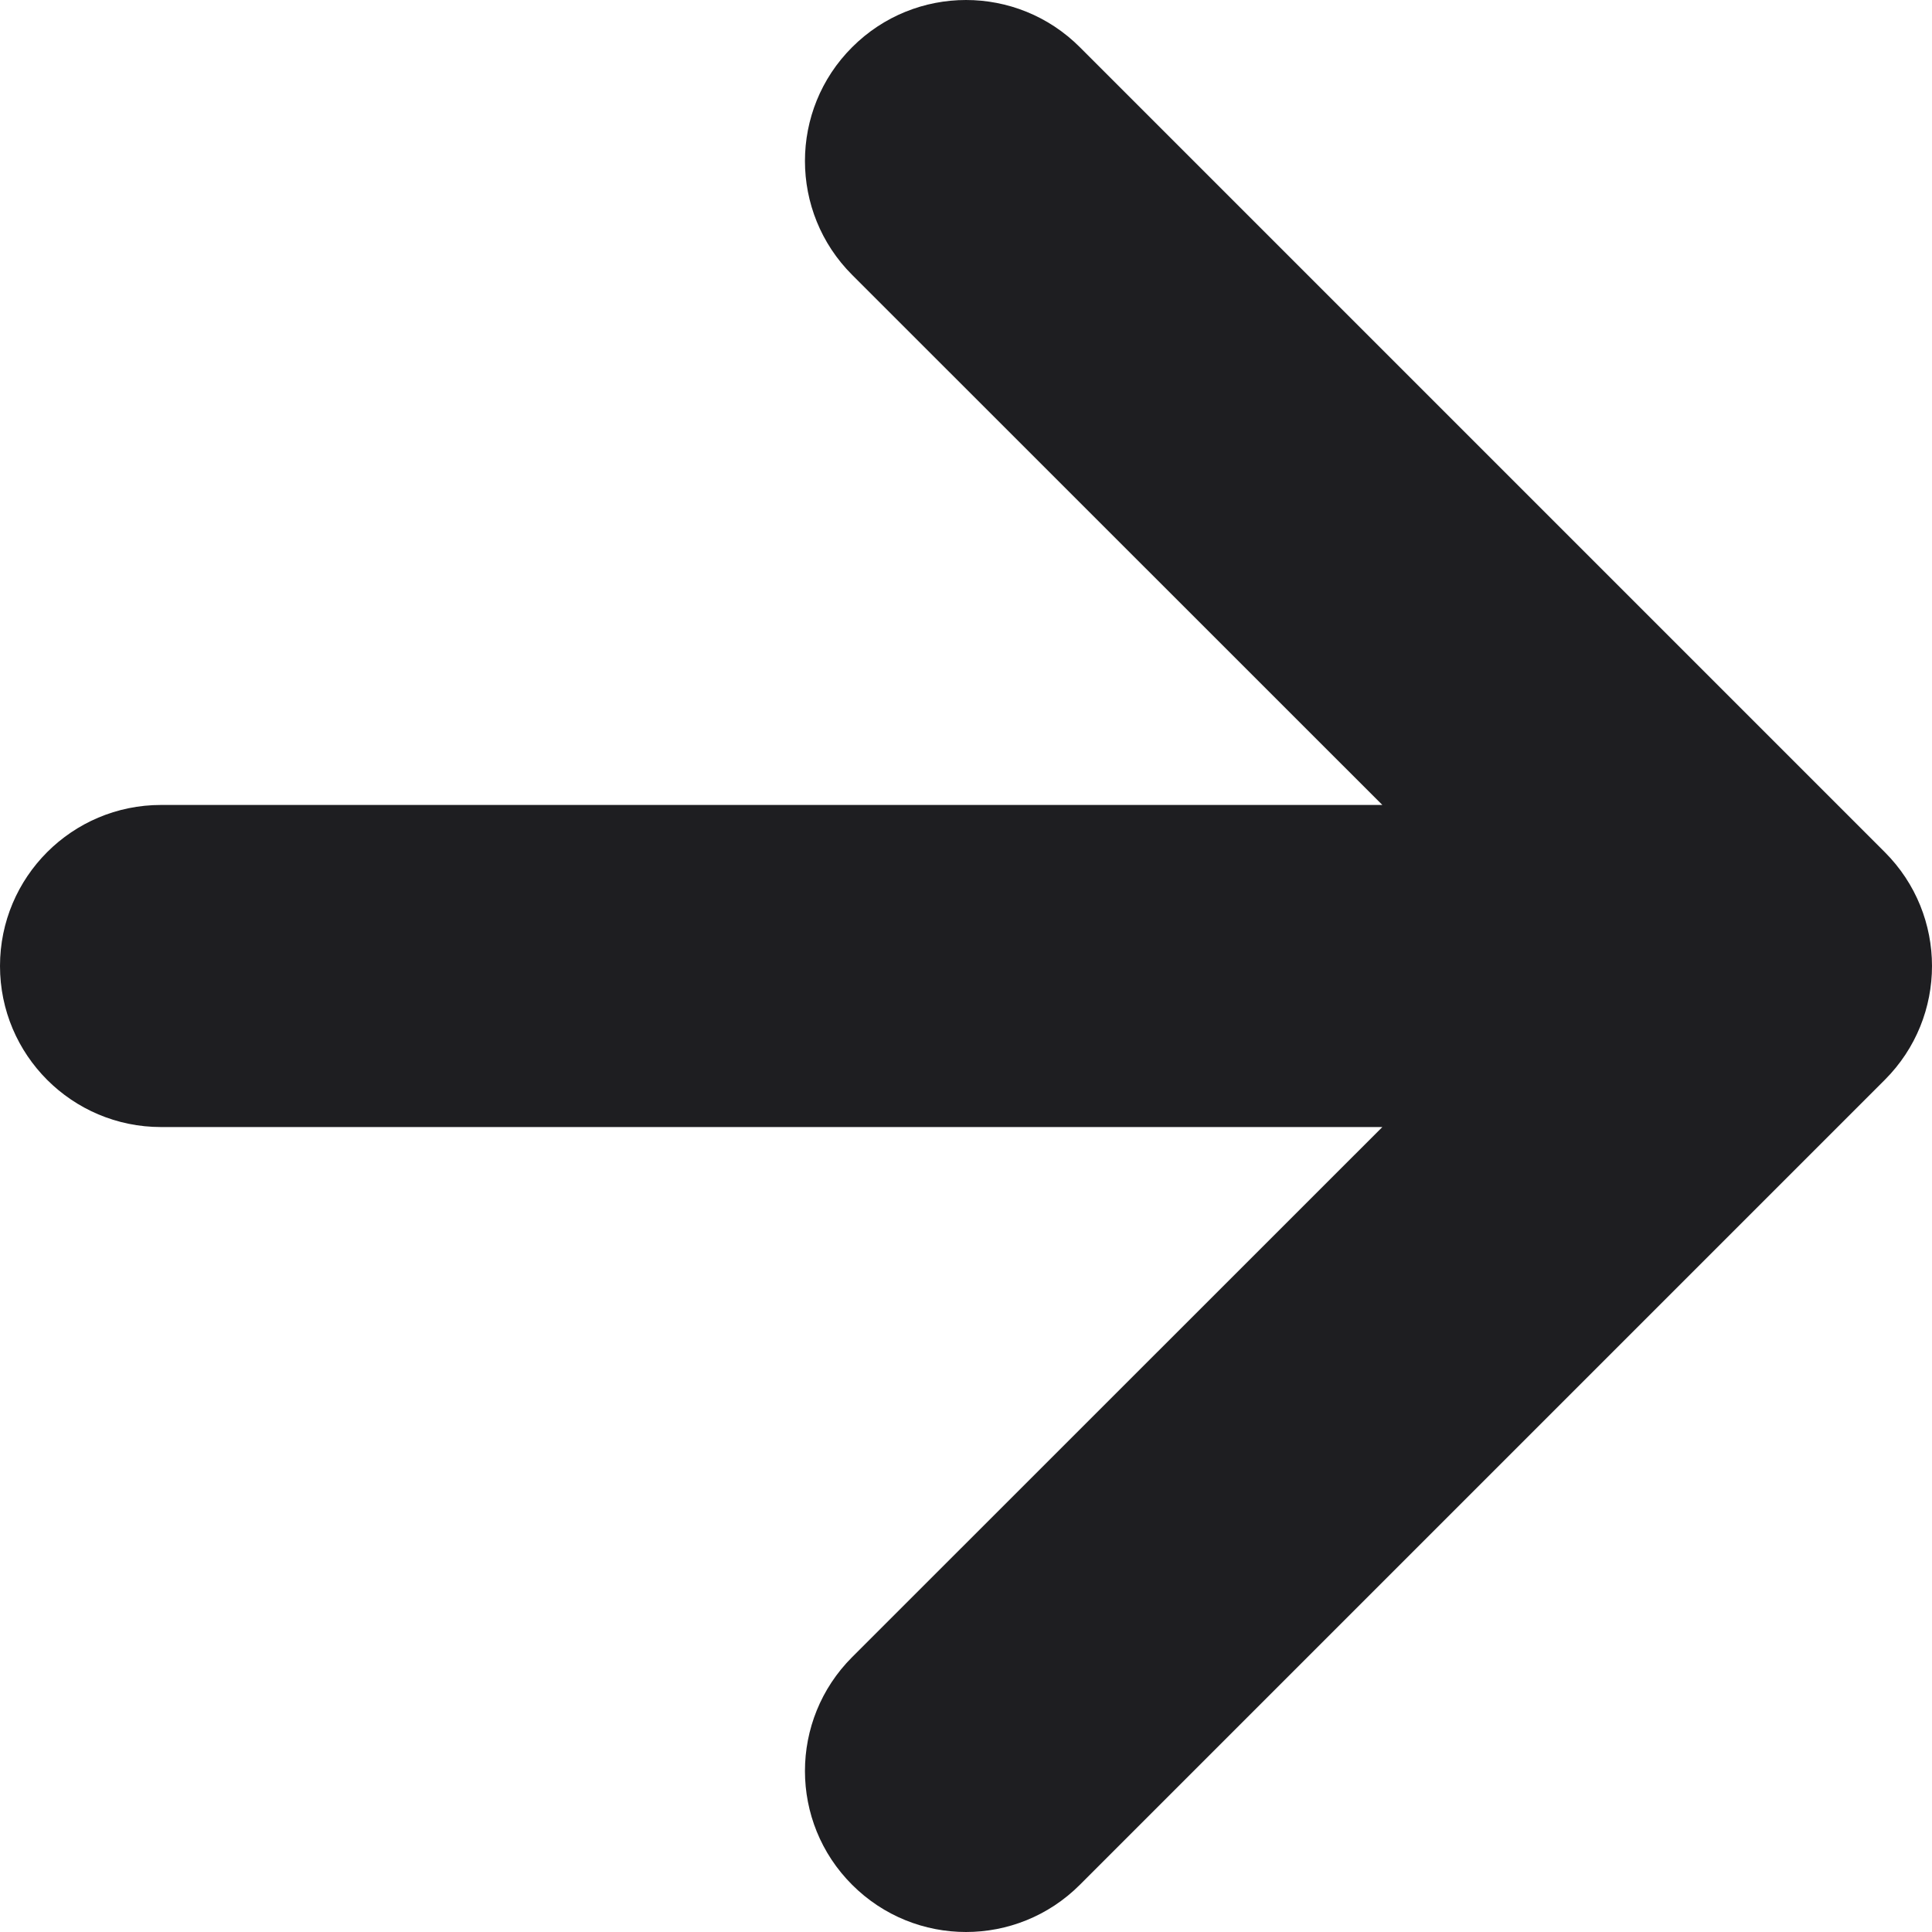
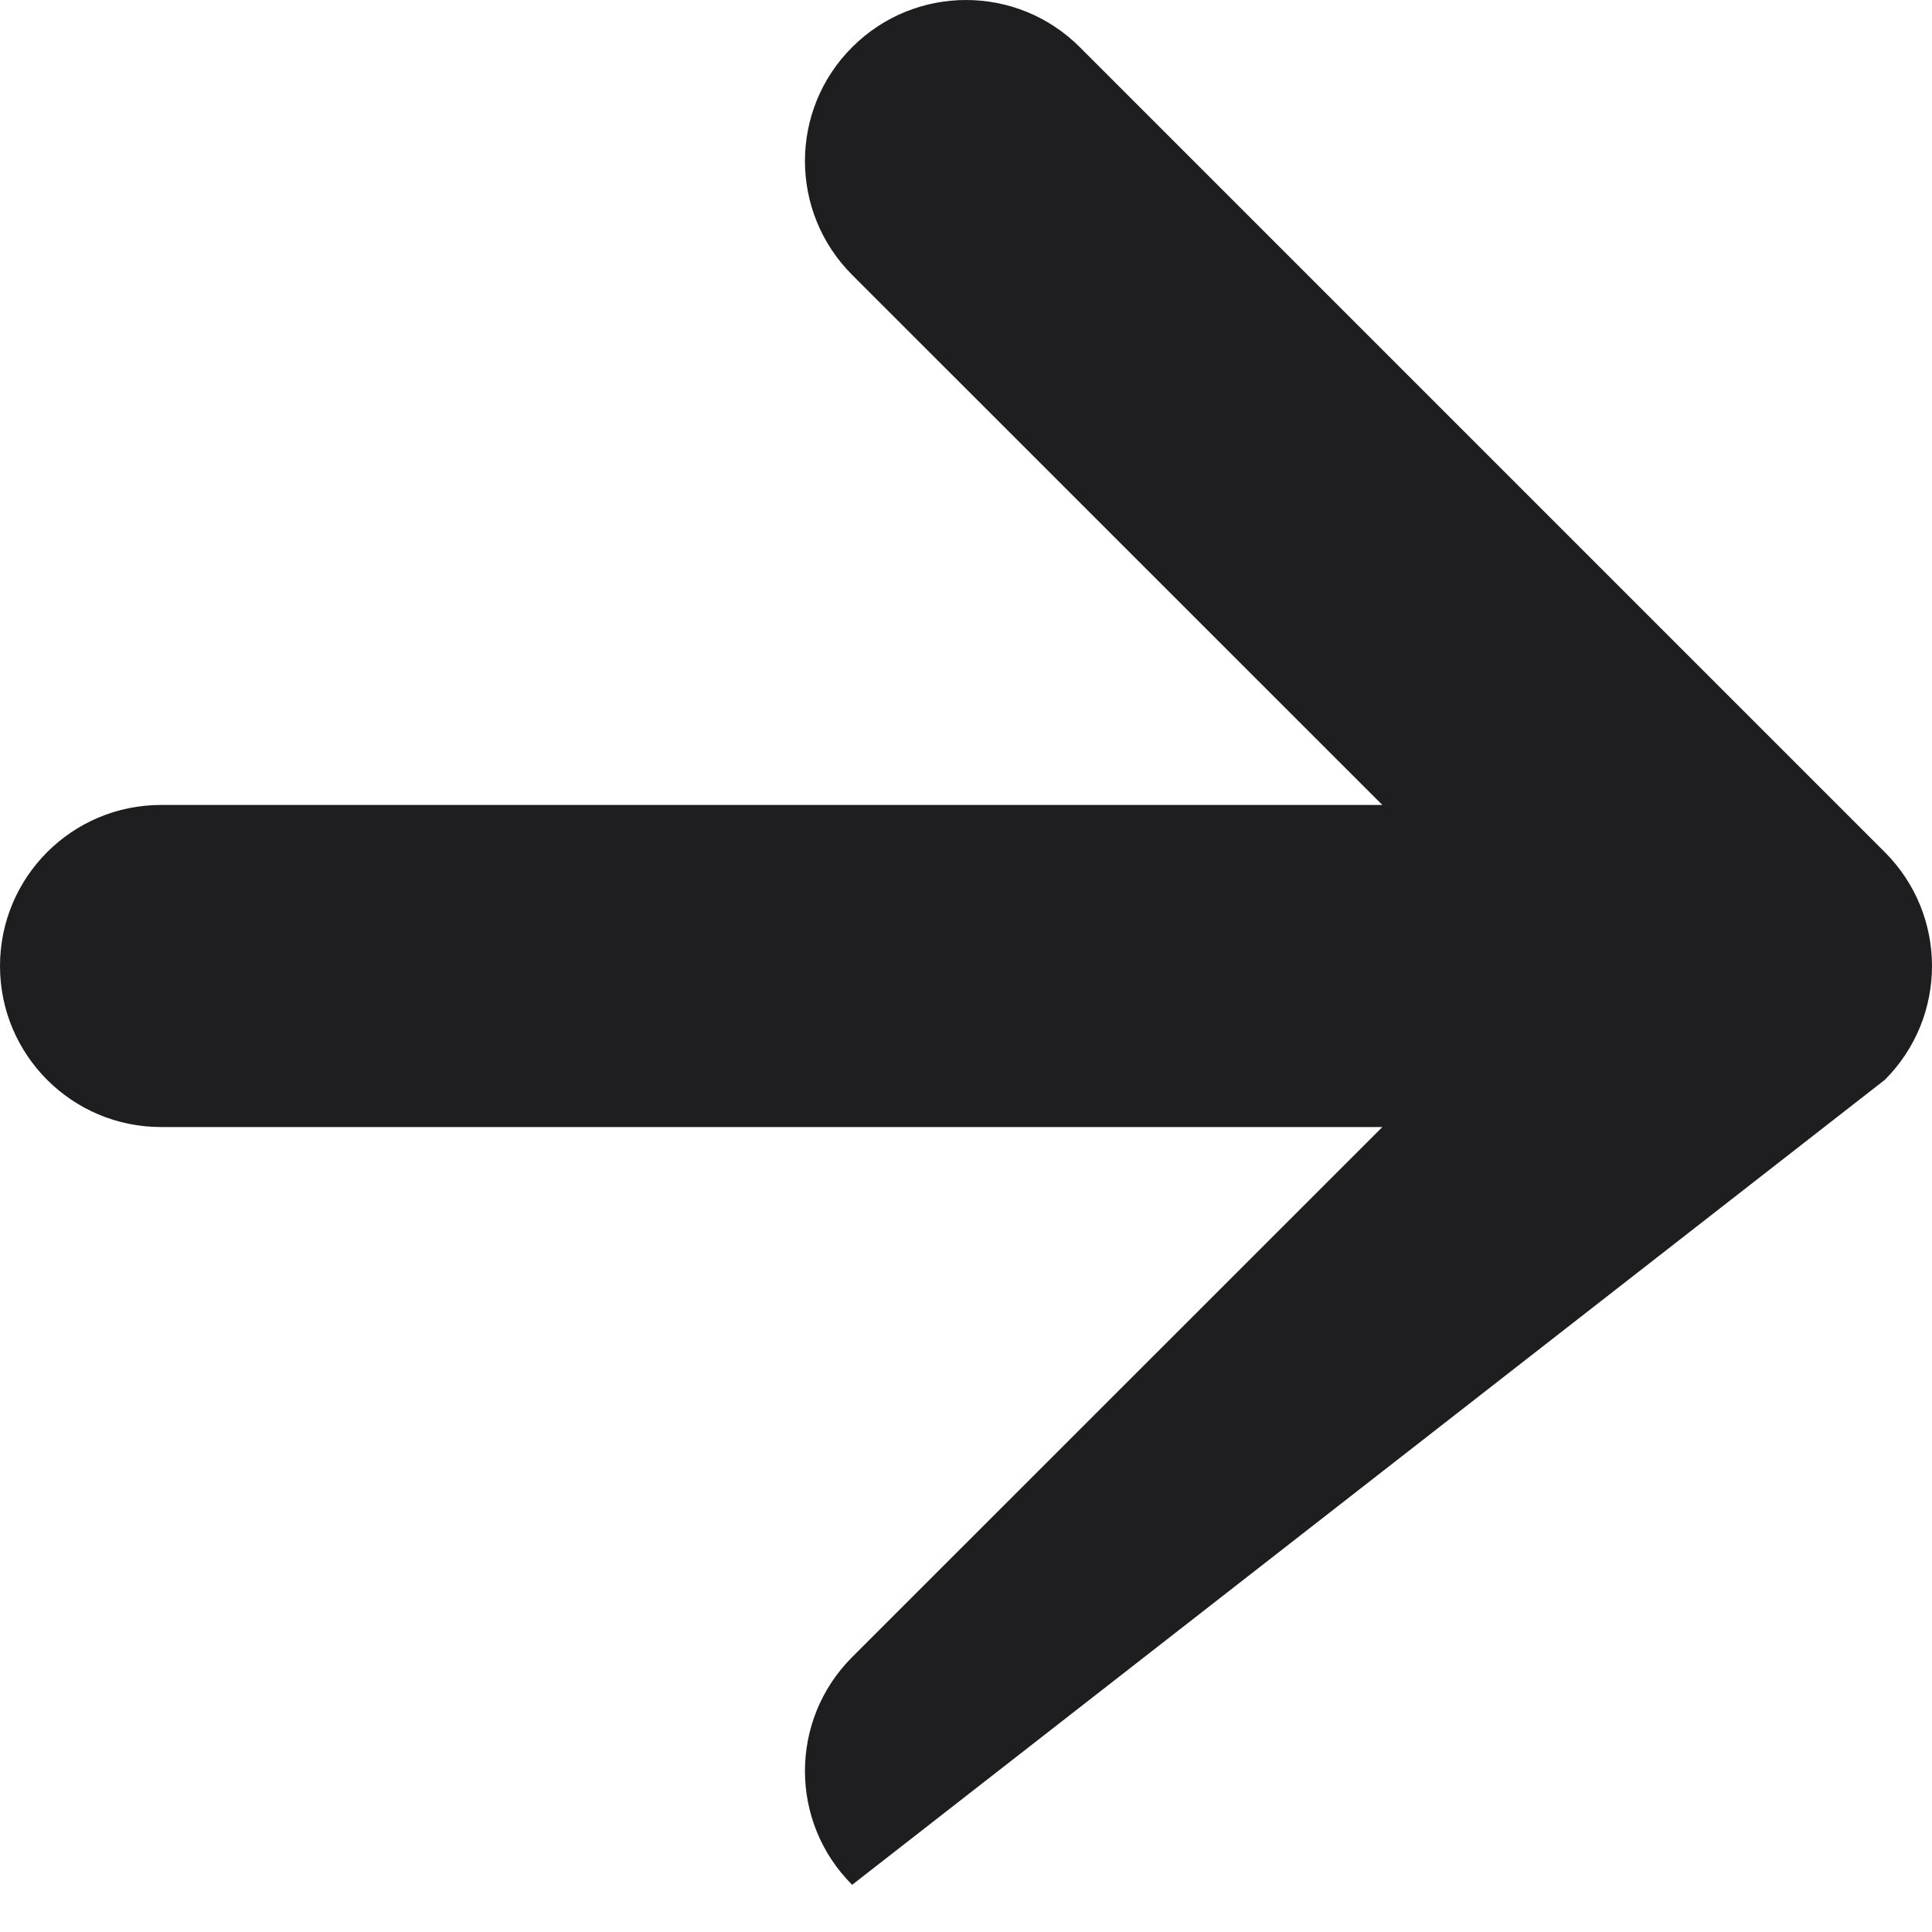
<svg xmlns="http://www.w3.org/2000/svg" width="14" height="14" viewBox="0 0 14 14" fill="none">
-   <path d="M1.167 5.833C0.522 5.833 -2.81647e-08 6.356 0 7C2.81647e-08 7.644 0.522 8.167 1.167 8.167L10.017 8.167L6.175 12.008C5.719 12.464 5.719 13.203 6.175 13.658C6.631 14.114 7.369 14.114 7.825 13.658L13.658 7.825C14.114 7.369 14.114 6.631 13.658 6.175L7.825 0.342C7.369 -0.114 6.631 -0.114 6.175 0.342C5.719 0.797 5.719 1.536 6.175 1.992L10.017 5.833L1.167 5.833Z" fill="#1E1E21" />
+   <path d="M1.167 5.833C0.522 5.833 -2.81647e-08 6.356 0 7C2.81647e-08 7.644 0.522 8.167 1.167 8.167L10.017 8.167L6.175 12.008C5.719 12.464 5.719 13.203 6.175 13.658L13.658 7.825C14.114 7.369 14.114 6.631 13.658 6.175L7.825 0.342C7.369 -0.114 6.631 -0.114 6.175 0.342C5.719 0.797 5.719 1.536 6.175 1.992L10.017 5.833L1.167 5.833Z" fill="#1E1E21" />
</svg>